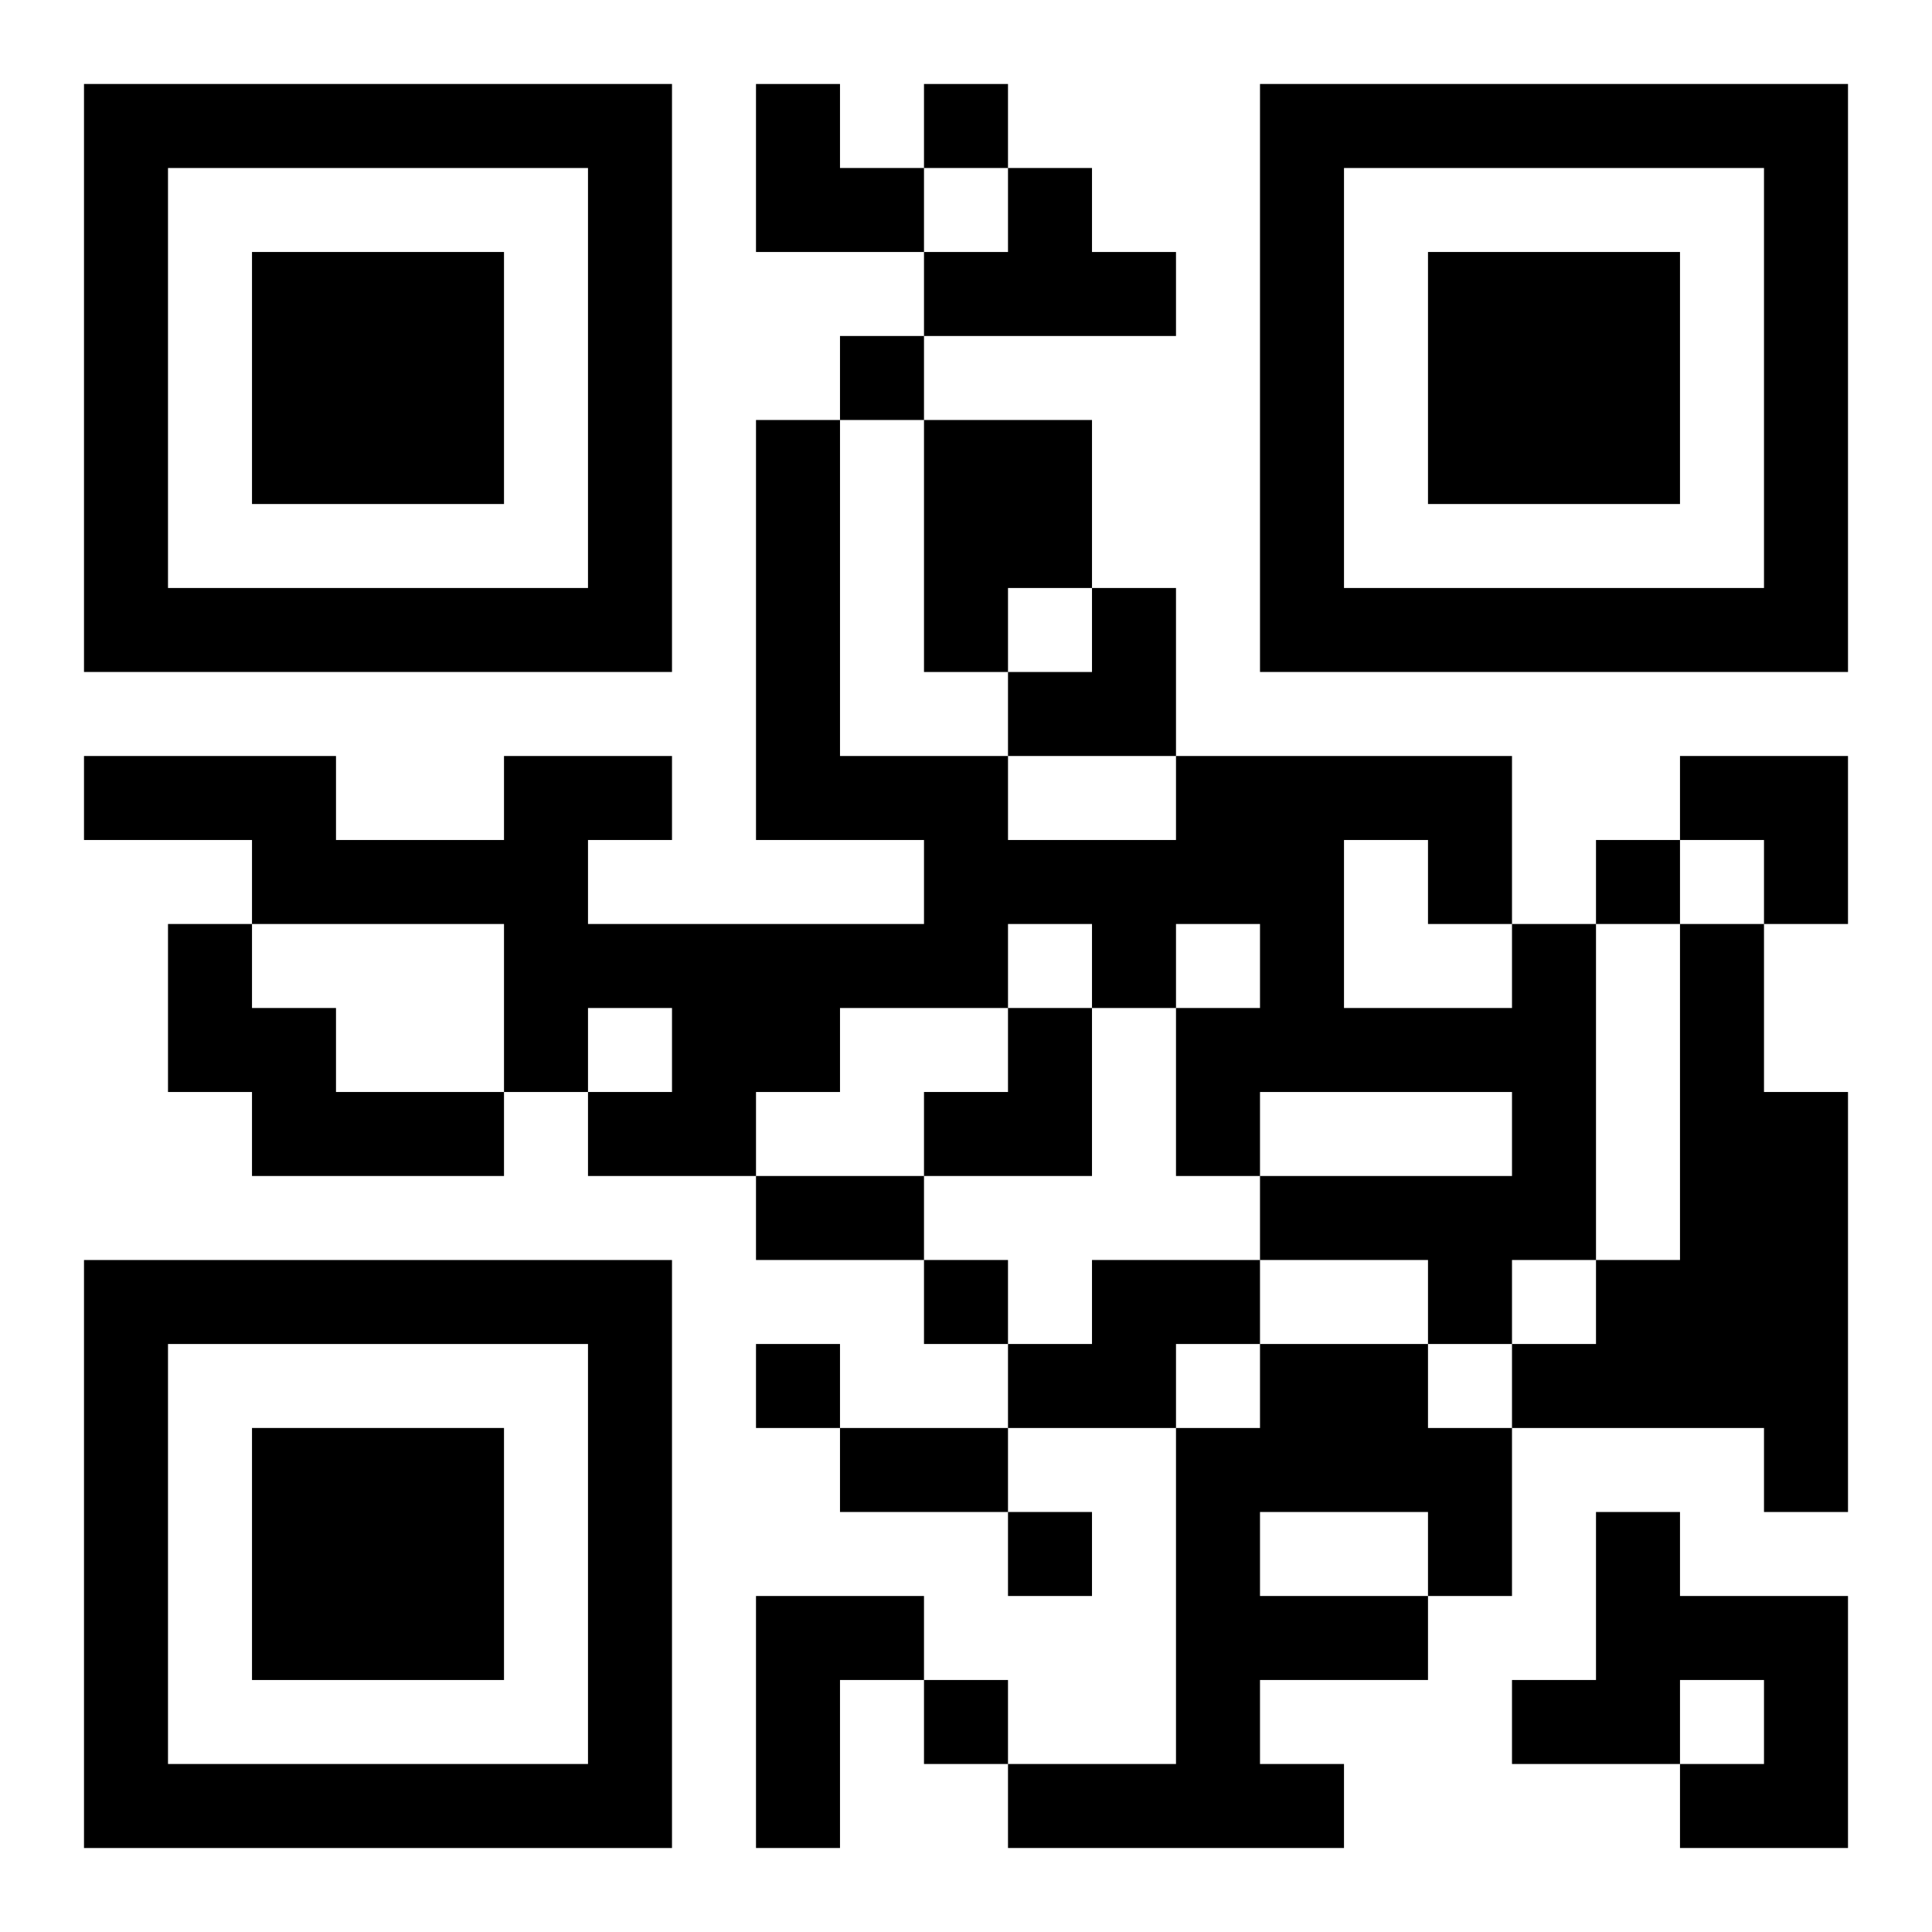
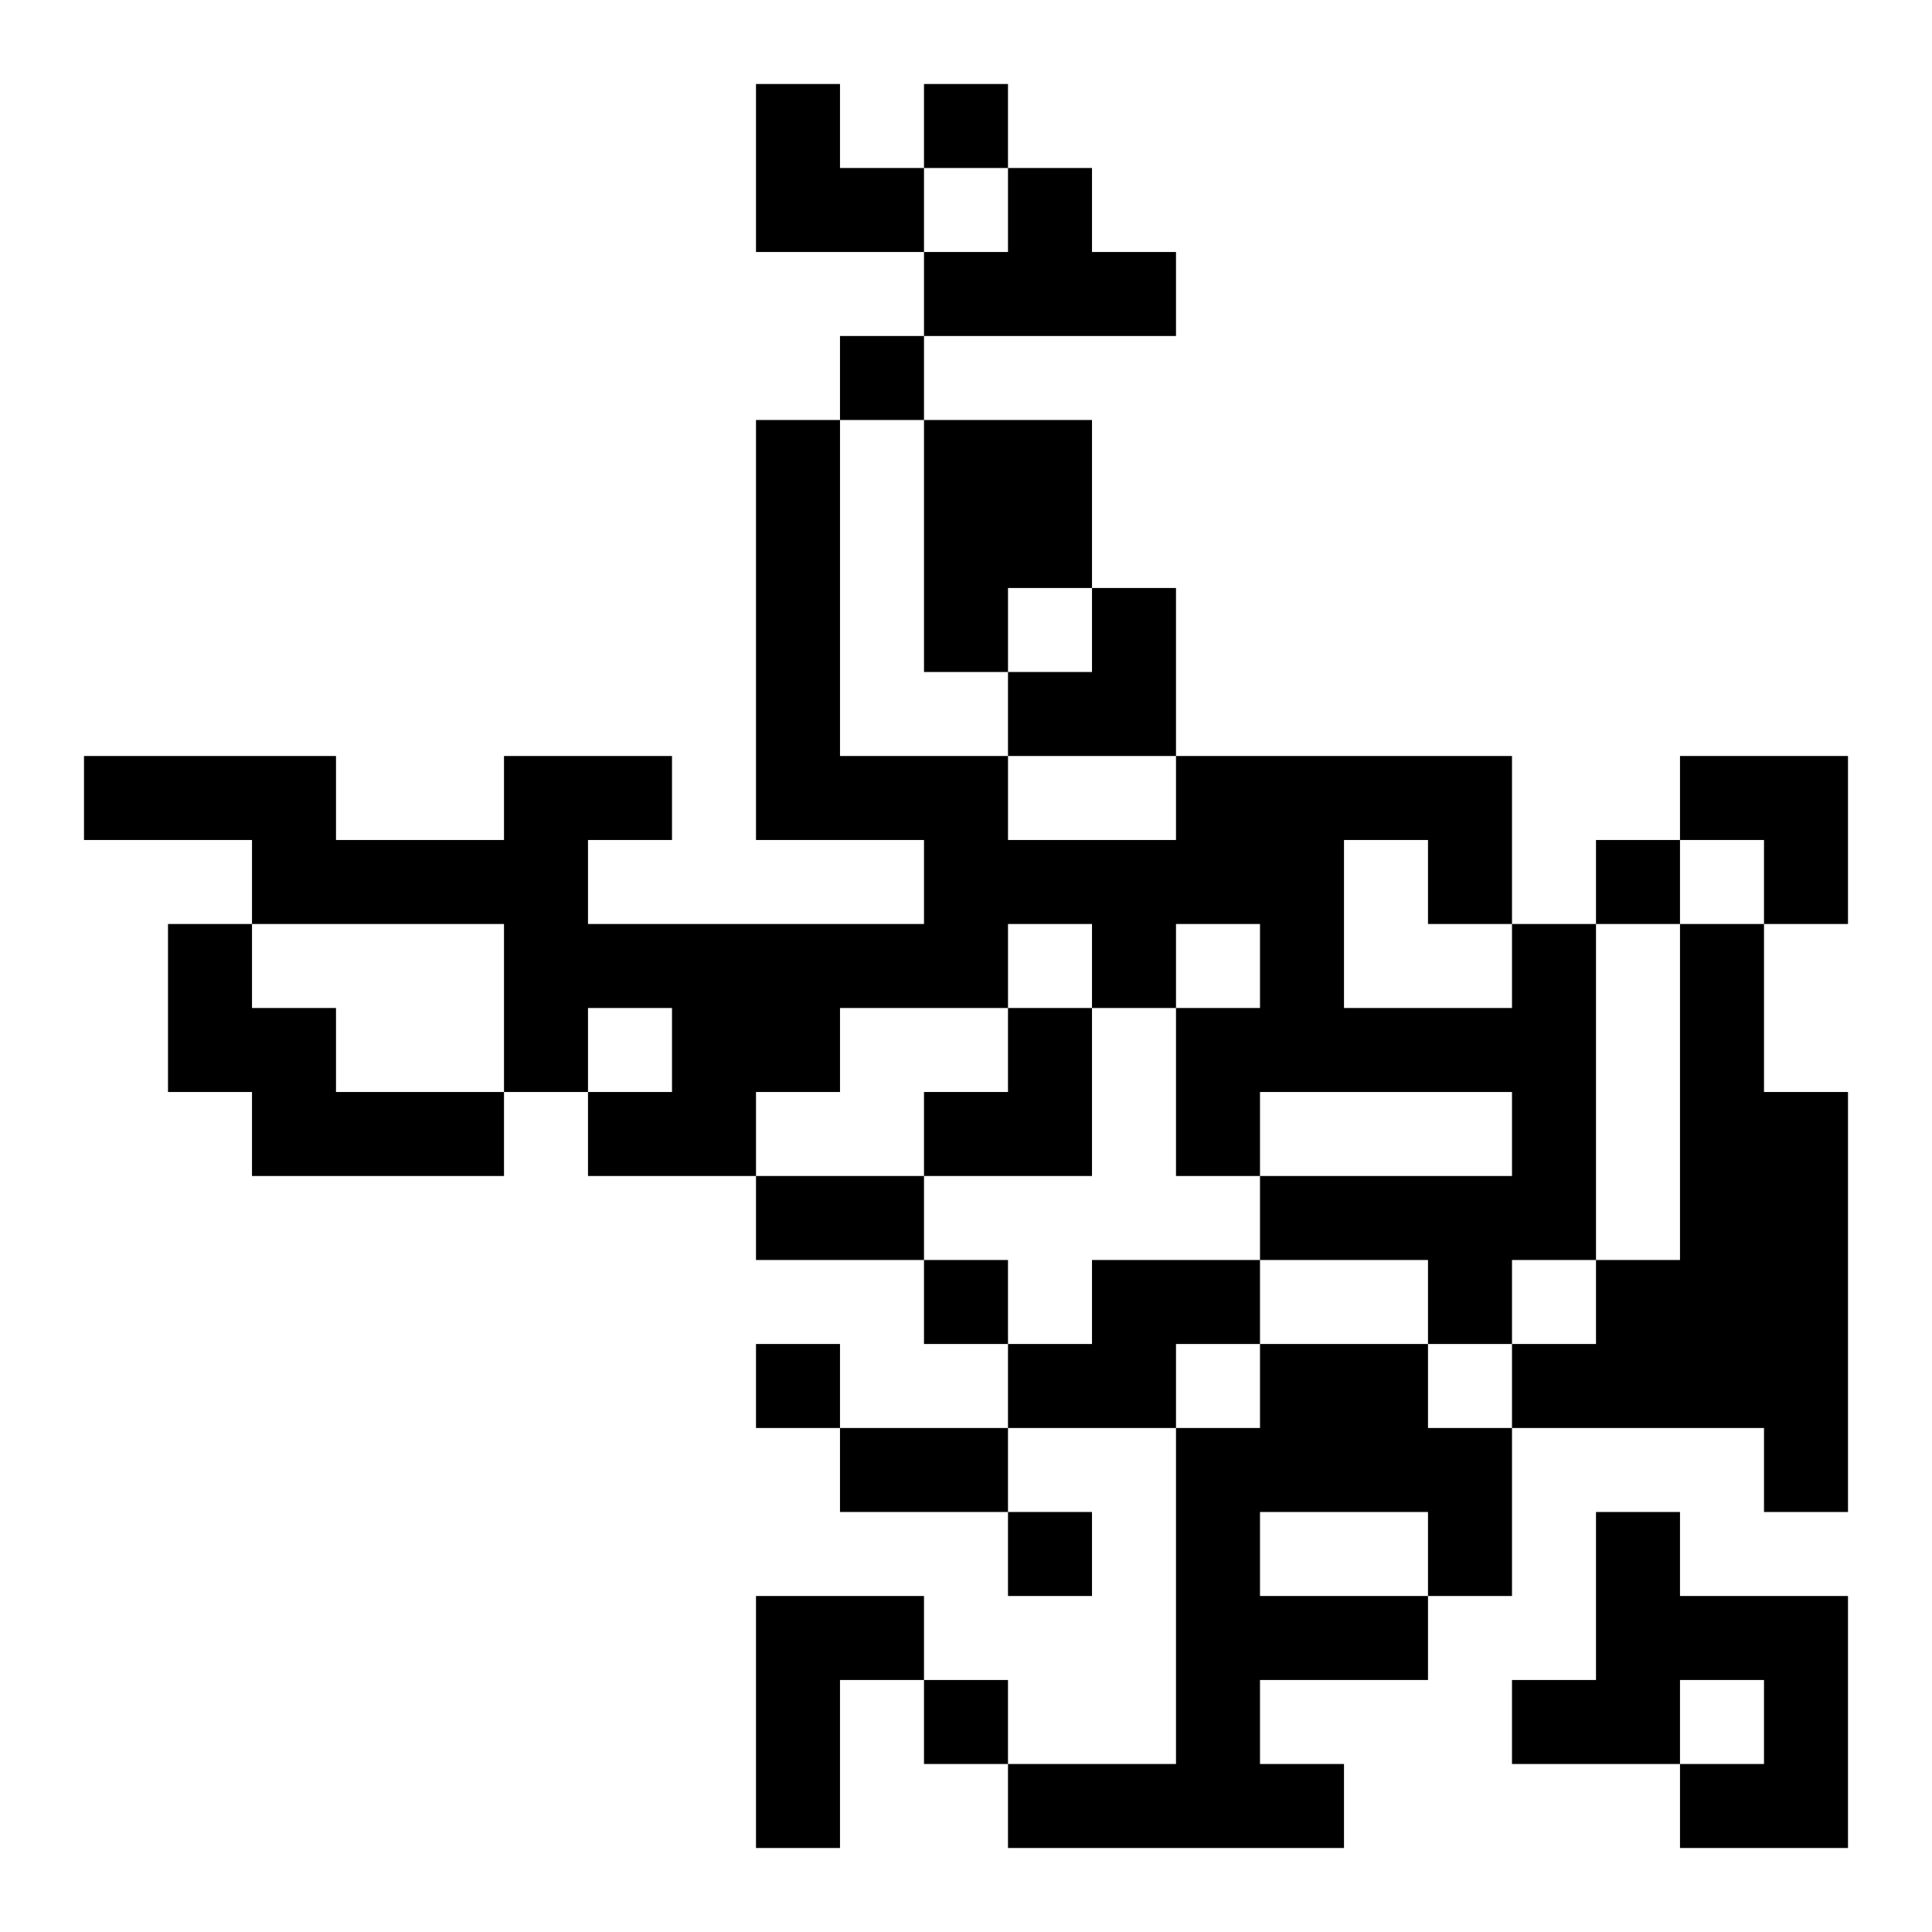
<svg xmlns="http://www.w3.org/2000/svg" xmlns:xlink="http://www.w3.org/1999/xlink" width="250" height="250" baseProfile="full" version="1.1" viewBox="-1 -1 23 23">
  <symbol id="a">
-     <path d="m0 7v7h7v-7h-7zm1 1h5v5h-5v-5zm1 1v3h3v-3h-3z" />
-   </symbol>
+     </symbol>
  <use y="-7" xlink:href="#a" />
  <use y="7" xlink:href="#a" />
  <use x="14" y="-7" xlink:href="#a" />
  <path d="m11 1h1v1h1v1h-3v-1h1v-1m-1 3h2v2h-1v1h-1v-3m-9 6h1v1h1v1h2v1h-3v-1h-1v-2m16 0h1v4h-1v1h-1v-1h-2v-1h3v-1h-3v1h-1v-2h1v-1h-1v1h-1v-1h-1v1h-2v1h-1v1h-2v-1h1v-1h-1v1h-1v-2h-3v-1h-2v-1h3v1h2v-1h2v1h-1v1h4v-1h-2v-5h1v4h2v1h2v-1h4v2m-2-1v2h2v-1h-1v-1h-1m4 1h1v2h1v5h-1v-1h-3v-1h1v-1h1v-4m-7 4h2v1h-1v1h-2v-1h1v-1m2 1h2v1h1v2h-1v1h-2v1h1v1h-4v-1h2v-4h1v-1m0 2v1h2v-1h-2m4 0h1v1h2v3h-2v-1h1v-1h-1v1h-2v-1h1v-2m-10 1h2v1h-1v2h-1v-3m2-18v1h1v-1h-1m-1 3v1h1v-1h-1m9 6v1h1v-1h-1m-8 5v1h1v-1h-1m-2 1v1h1v-1h-1m3 2v1h1v-1h-1m-1 2v1h1v-1h-1m-2-6h2v1h-2v-1m1 3h2v1h-2v-1m-1-16h1v1h1v1h-2zm3 6m1 0h1v2h-2v-1h1zm7 2h2v2h-1v-1h-1zm-9 3m1 0h1v2h-2v-1h1z" />
</svg>